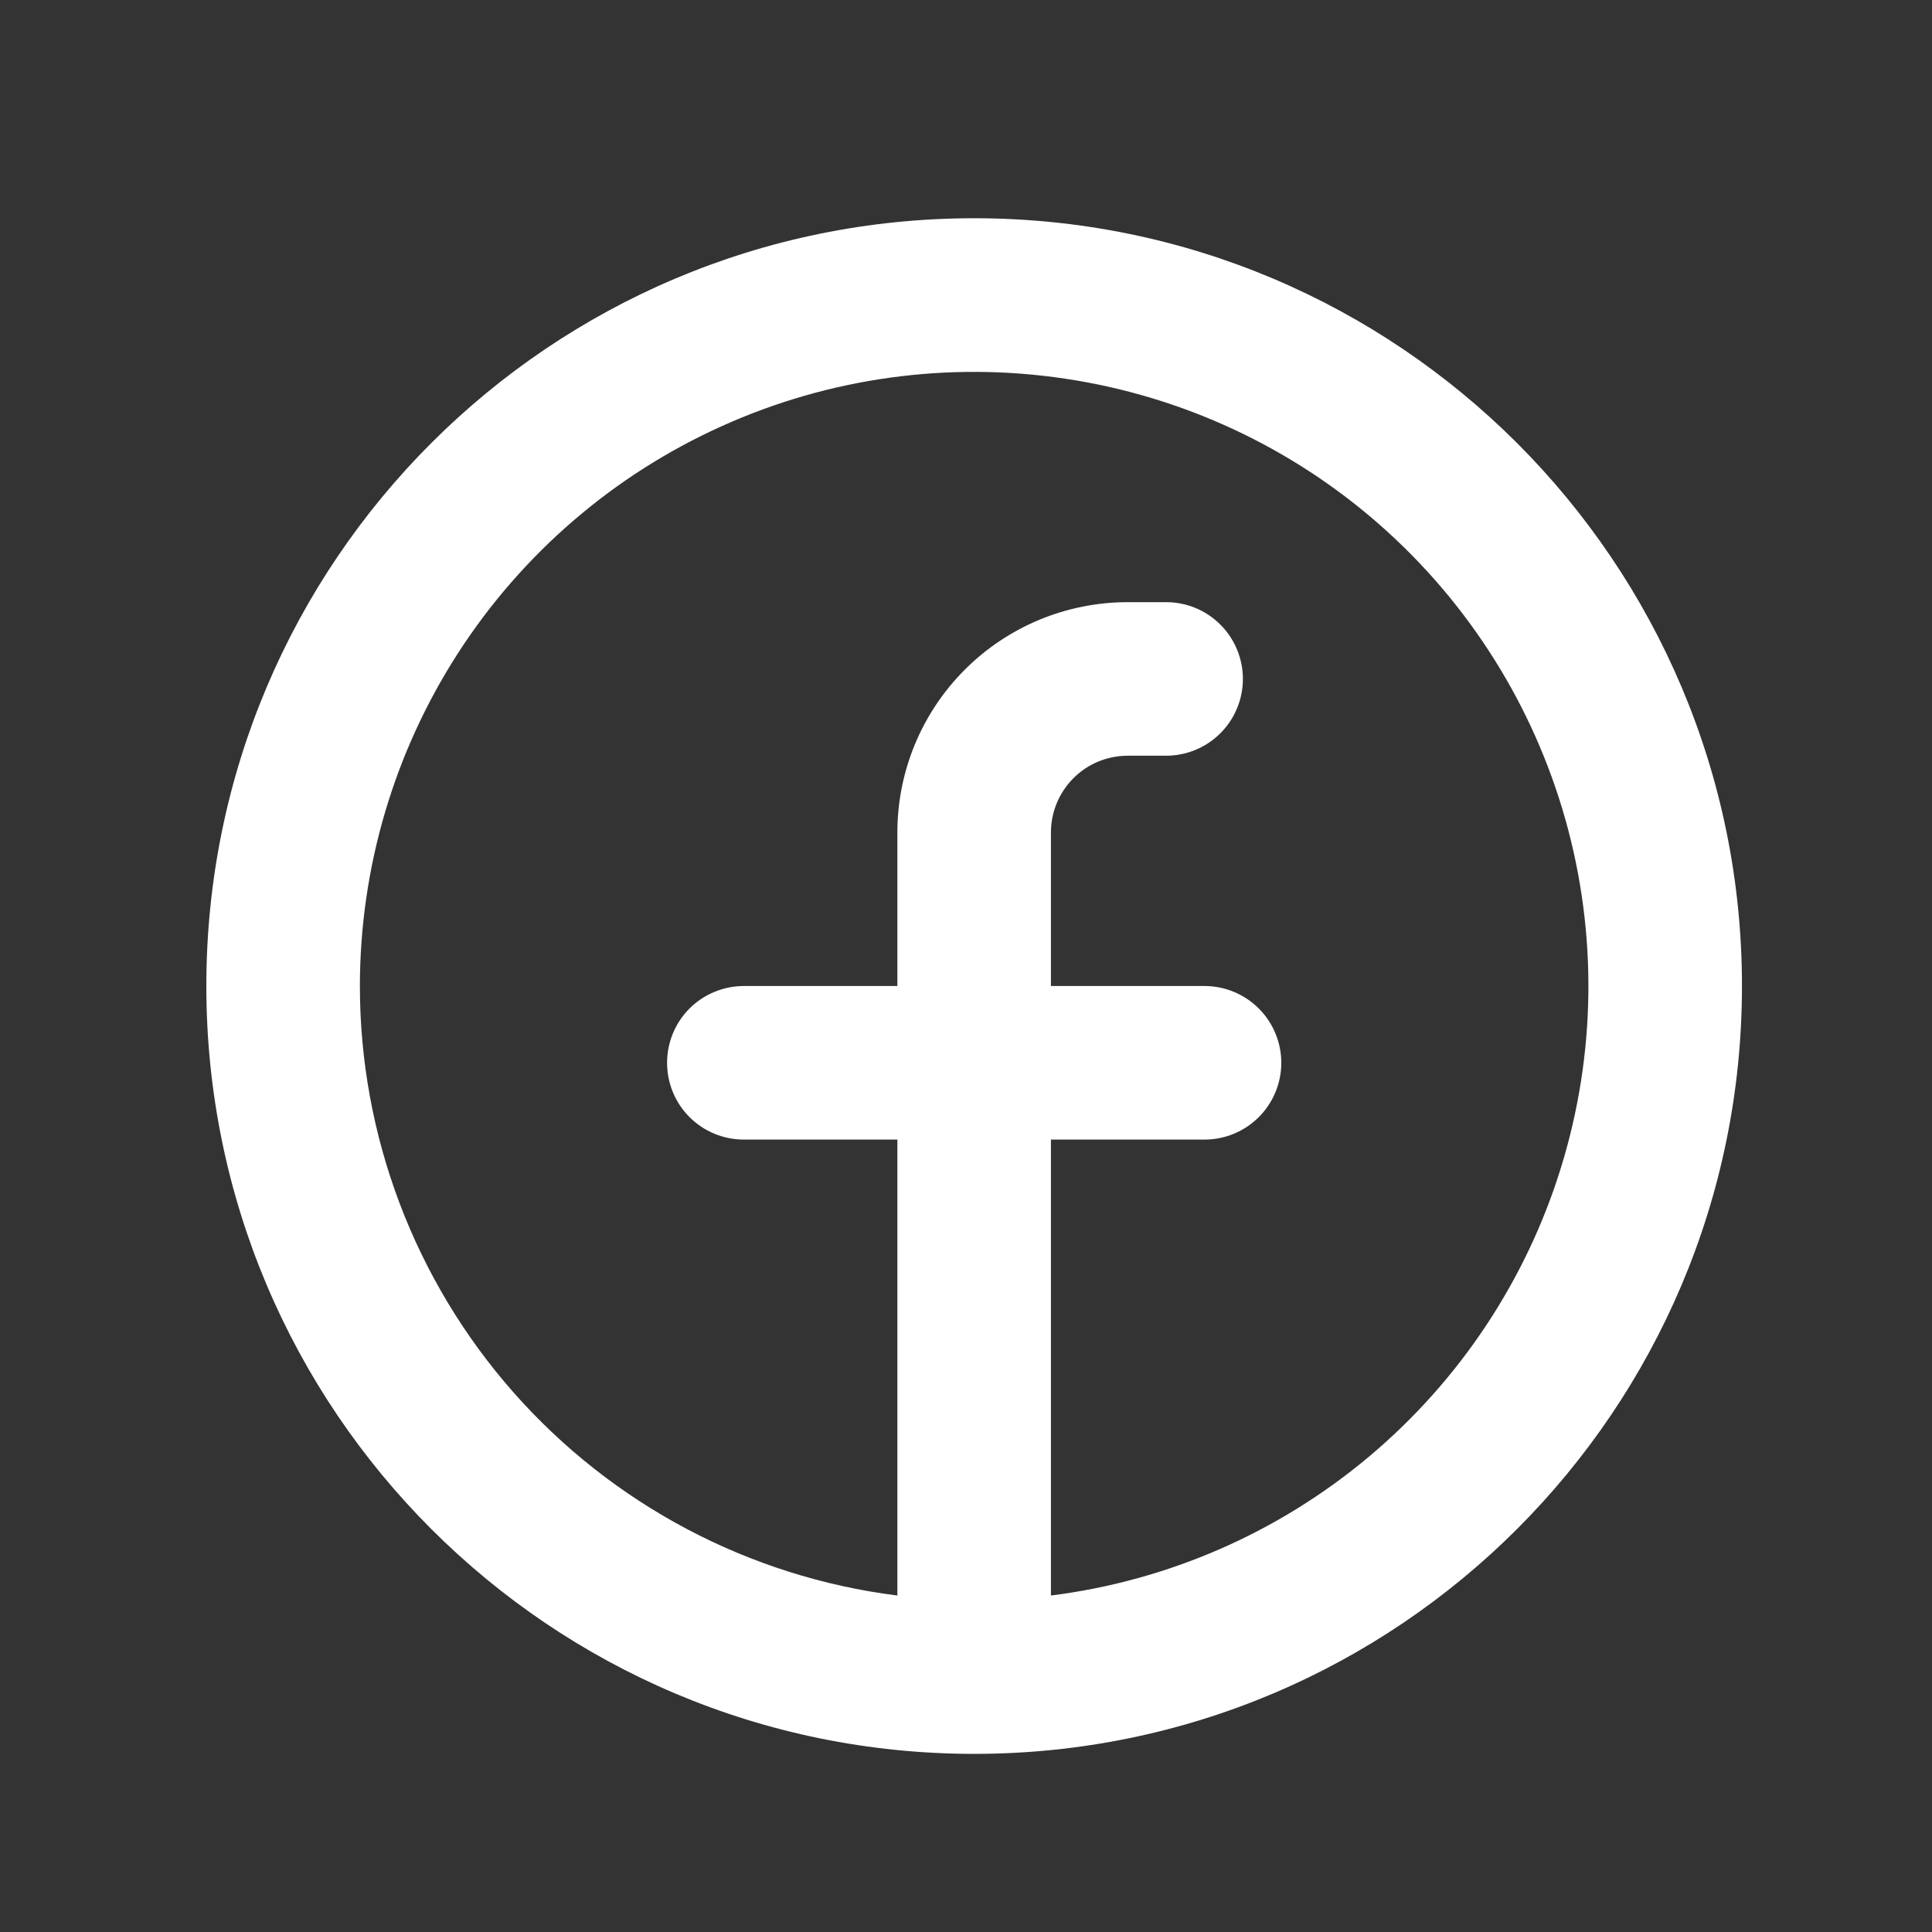
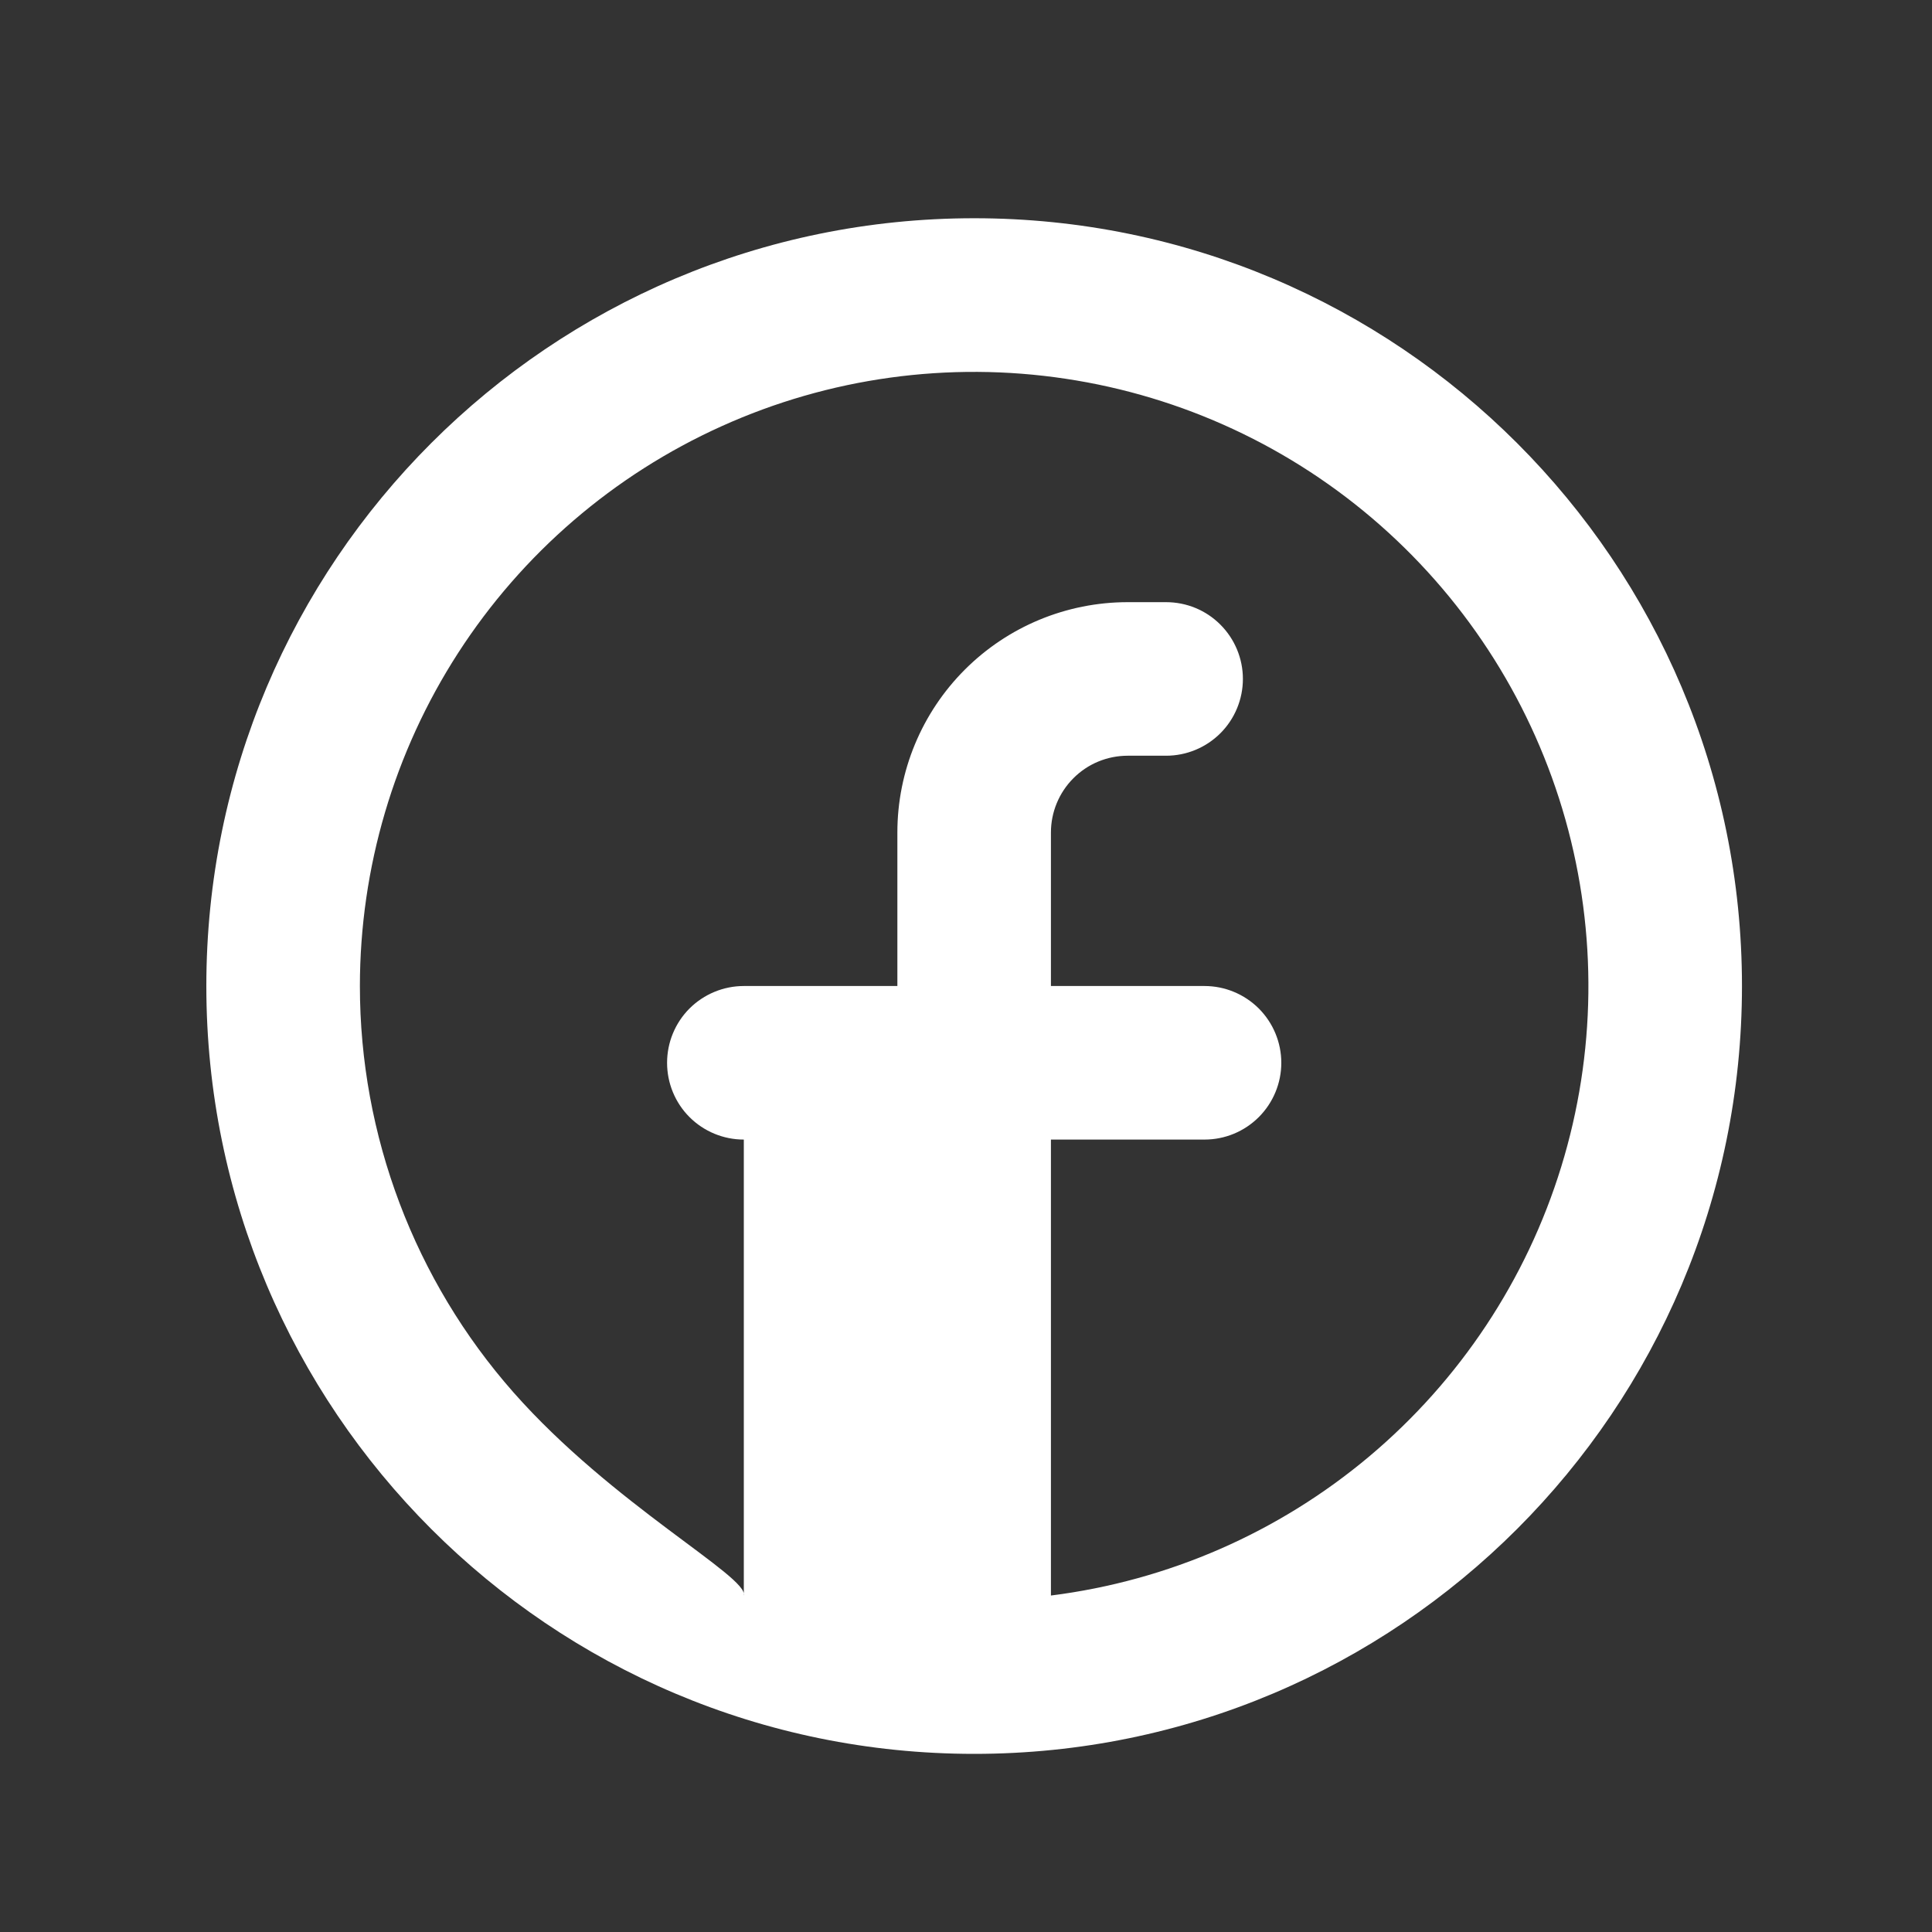
<svg xmlns="http://www.w3.org/2000/svg" width="25" height="25" viewBox="0 0 25 25" fill="none">
  <rect x="0" y="0" width="25" height="25" fill="#333333" stroke="none" />
  <g id="mingcute:facebook-line">
    <g id="Group">
-       <path id="Vector" fill-rule="evenodd" clip-rule="evenodd" d="M4.657 12.759C4.658 11.23 5.099 9.733 5.929 8.448C6.759 7.163 7.942 6.145 9.336 5.516C10.73 4.886 12.276 4.673 13.789 4.901C15.301 5.128 16.716 5.787 17.863 6.799C19.01 7.811 19.841 9.132 20.256 10.604C20.671 12.077 20.652 13.637 20.202 15.099C19.752 16.561 18.889 17.862 17.718 18.846C16.547 19.83 15.117 20.455 13.599 20.646V14.746H15.586C15.85 14.746 16.102 14.642 16.289 14.455C16.475 14.269 16.58 14.016 16.58 13.753C16.58 13.489 16.475 13.237 16.289 13.05C16.102 12.864 15.85 12.759 15.586 12.759H13.599V10.772C13.599 10.509 13.704 10.256 13.89 10.07C14.076 9.883 14.329 9.779 14.593 9.779H15.089C15.353 9.779 15.606 9.674 15.792 9.488C15.978 9.302 16.083 9.049 16.083 8.785C16.083 8.522 15.978 8.269 15.792 8.083C15.606 7.896 15.353 7.792 15.089 7.792H14.593C13.802 7.792 13.044 8.106 12.485 8.665C11.926 9.224 11.612 9.982 11.612 10.772V12.759H9.625C9.362 12.759 9.109 12.864 8.922 13.05C8.736 13.237 8.632 13.489 8.632 13.753C8.632 14.016 8.736 14.269 8.922 14.455C9.109 14.642 9.362 14.746 9.625 14.746H11.612V20.646C9.691 20.404 7.925 19.469 6.644 18.017C5.364 16.565 4.657 14.695 4.657 12.759ZM12.606 22.695C18.093 22.695 22.541 18.247 22.541 12.759C22.541 7.272 18.093 2.824 12.606 2.824C7.118 2.824 2.67 7.272 2.67 12.759C2.67 18.247 7.118 22.695 12.606 22.695Z" fill="white" />
+       <path id="Vector" fill-rule="evenodd" clip-rule="evenodd" d="M4.657 12.759C4.658 11.23 5.099 9.733 5.929 8.448C6.759 7.163 7.942 6.145 9.336 5.516C10.73 4.886 12.276 4.673 13.789 4.901C15.301 5.128 16.716 5.787 17.863 6.799C19.01 7.811 19.841 9.132 20.256 10.604C20.671 12.077 20.652 13.637 20.202 15.099C19.752 16.561 18.889 17.862 17.718 18.846C16.547 19.83 15.117 20.455 13.599 20.646V14.746H15.586C15.85 14.746 16.102 14.642 16.289 14.455C16.475 14.269 16.58 14.016 16.58 13.753C16.58 13.489 16.475 13.237 16.289 13.05C16.102 12.864 15.85 12.759 15.586 12.759H13.599V10.772C13.599 10.509 13.704 10.256 13.89 10.07C14.076 9.883 14.329 9.779 14.593 9.779H15.089C15.353 9.779 15.606 9.674 15.792 9.488C15.978 9.302 16.083 9.049 16.083 8.785C16.083 8.522 15.978 8.269 15.792 8.083C15.606 7.896 15.353 7.792 15.089 7.792H14.593C13.802 7.792 13.044 8.106 12.485 8.665C11.926 9.224 11.612 9.982 11.612 10.772V12.759H9.625C9.362 12.759 9.109 12.864 8.922 13.05C8.736 13.237 8.632 13.489 8.632 13.753C8.632 14.016 8.736 14.269 8.922 14.455C9.109 14.642 9.362 14.746 9.625 14.746V20.646C9.691 20.404 7.925 19.469 6.644 18.017C5.364 16.565 4.657 14.695 4.657 12.759ZM12.606 22.695C18.093 22.695 22.541 18.247 22.541 12.759C22.541 7.272 18.093 2.824 12.606 2.824C7.118 2.824 2.67 7.272 2.67 12.759C2.67 18.247 7.118 22.695 12.606 22.695Z" fill="white" />
    </g>
  </g>
</svg>